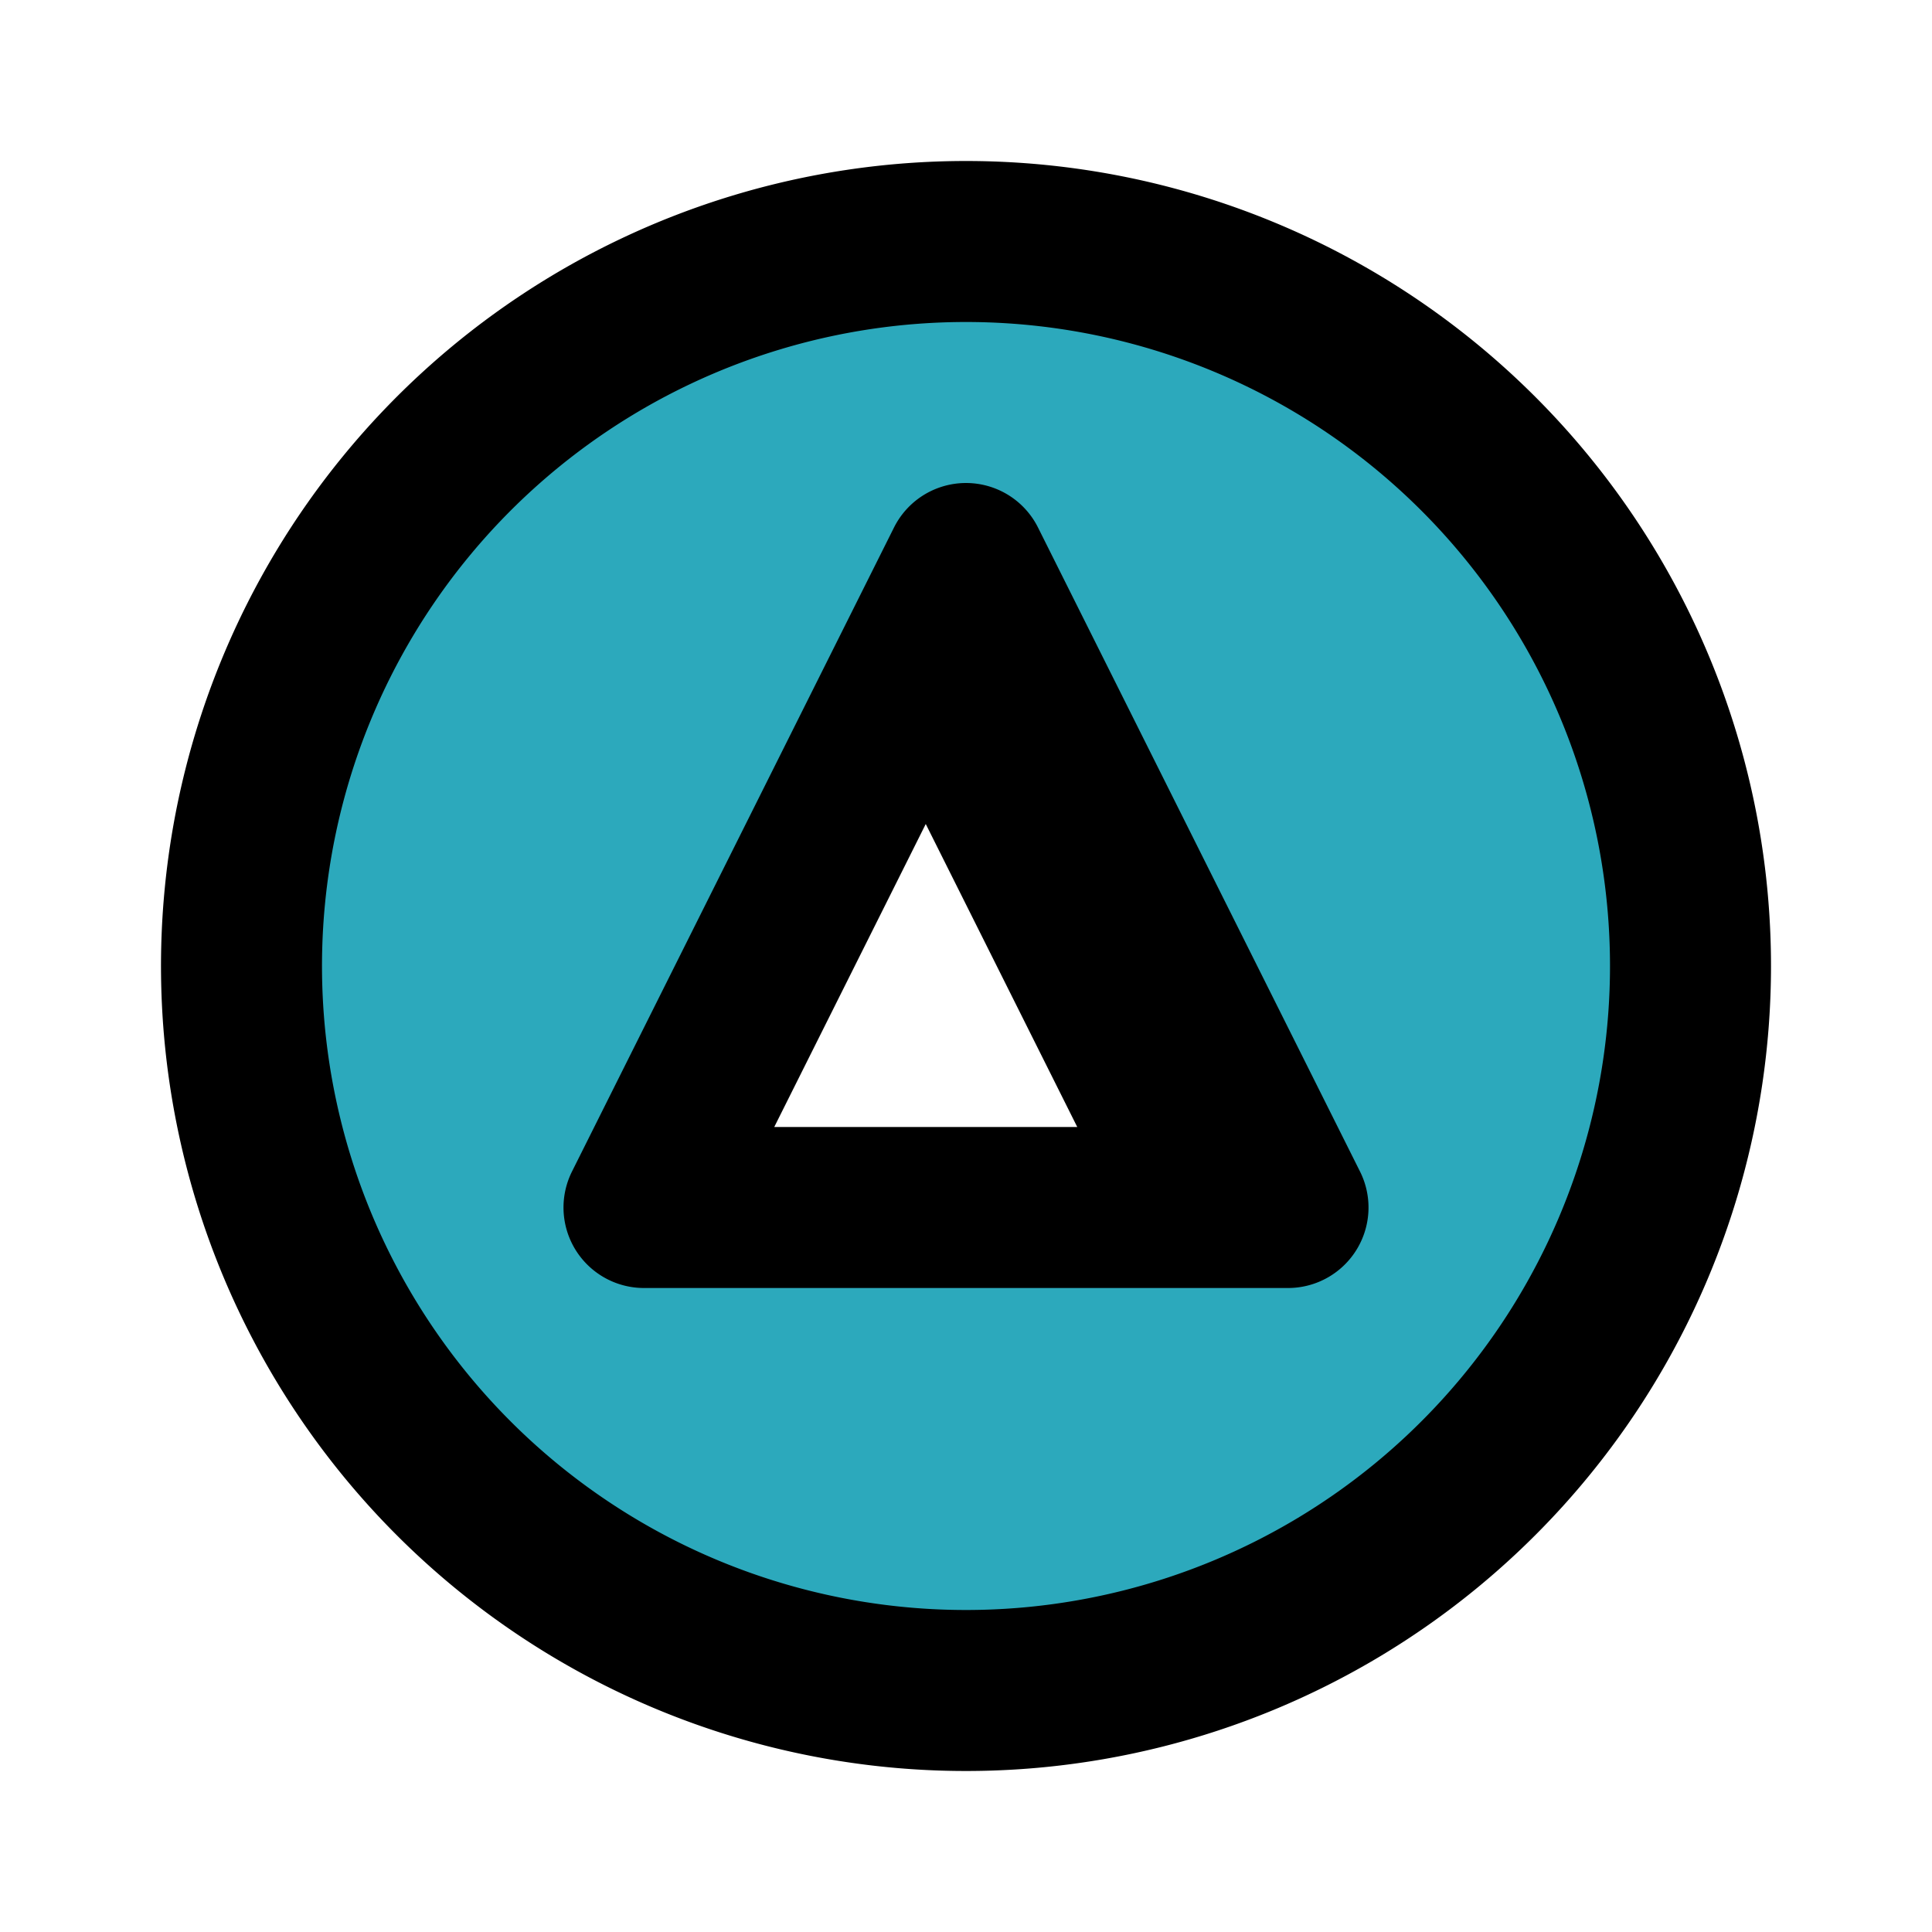
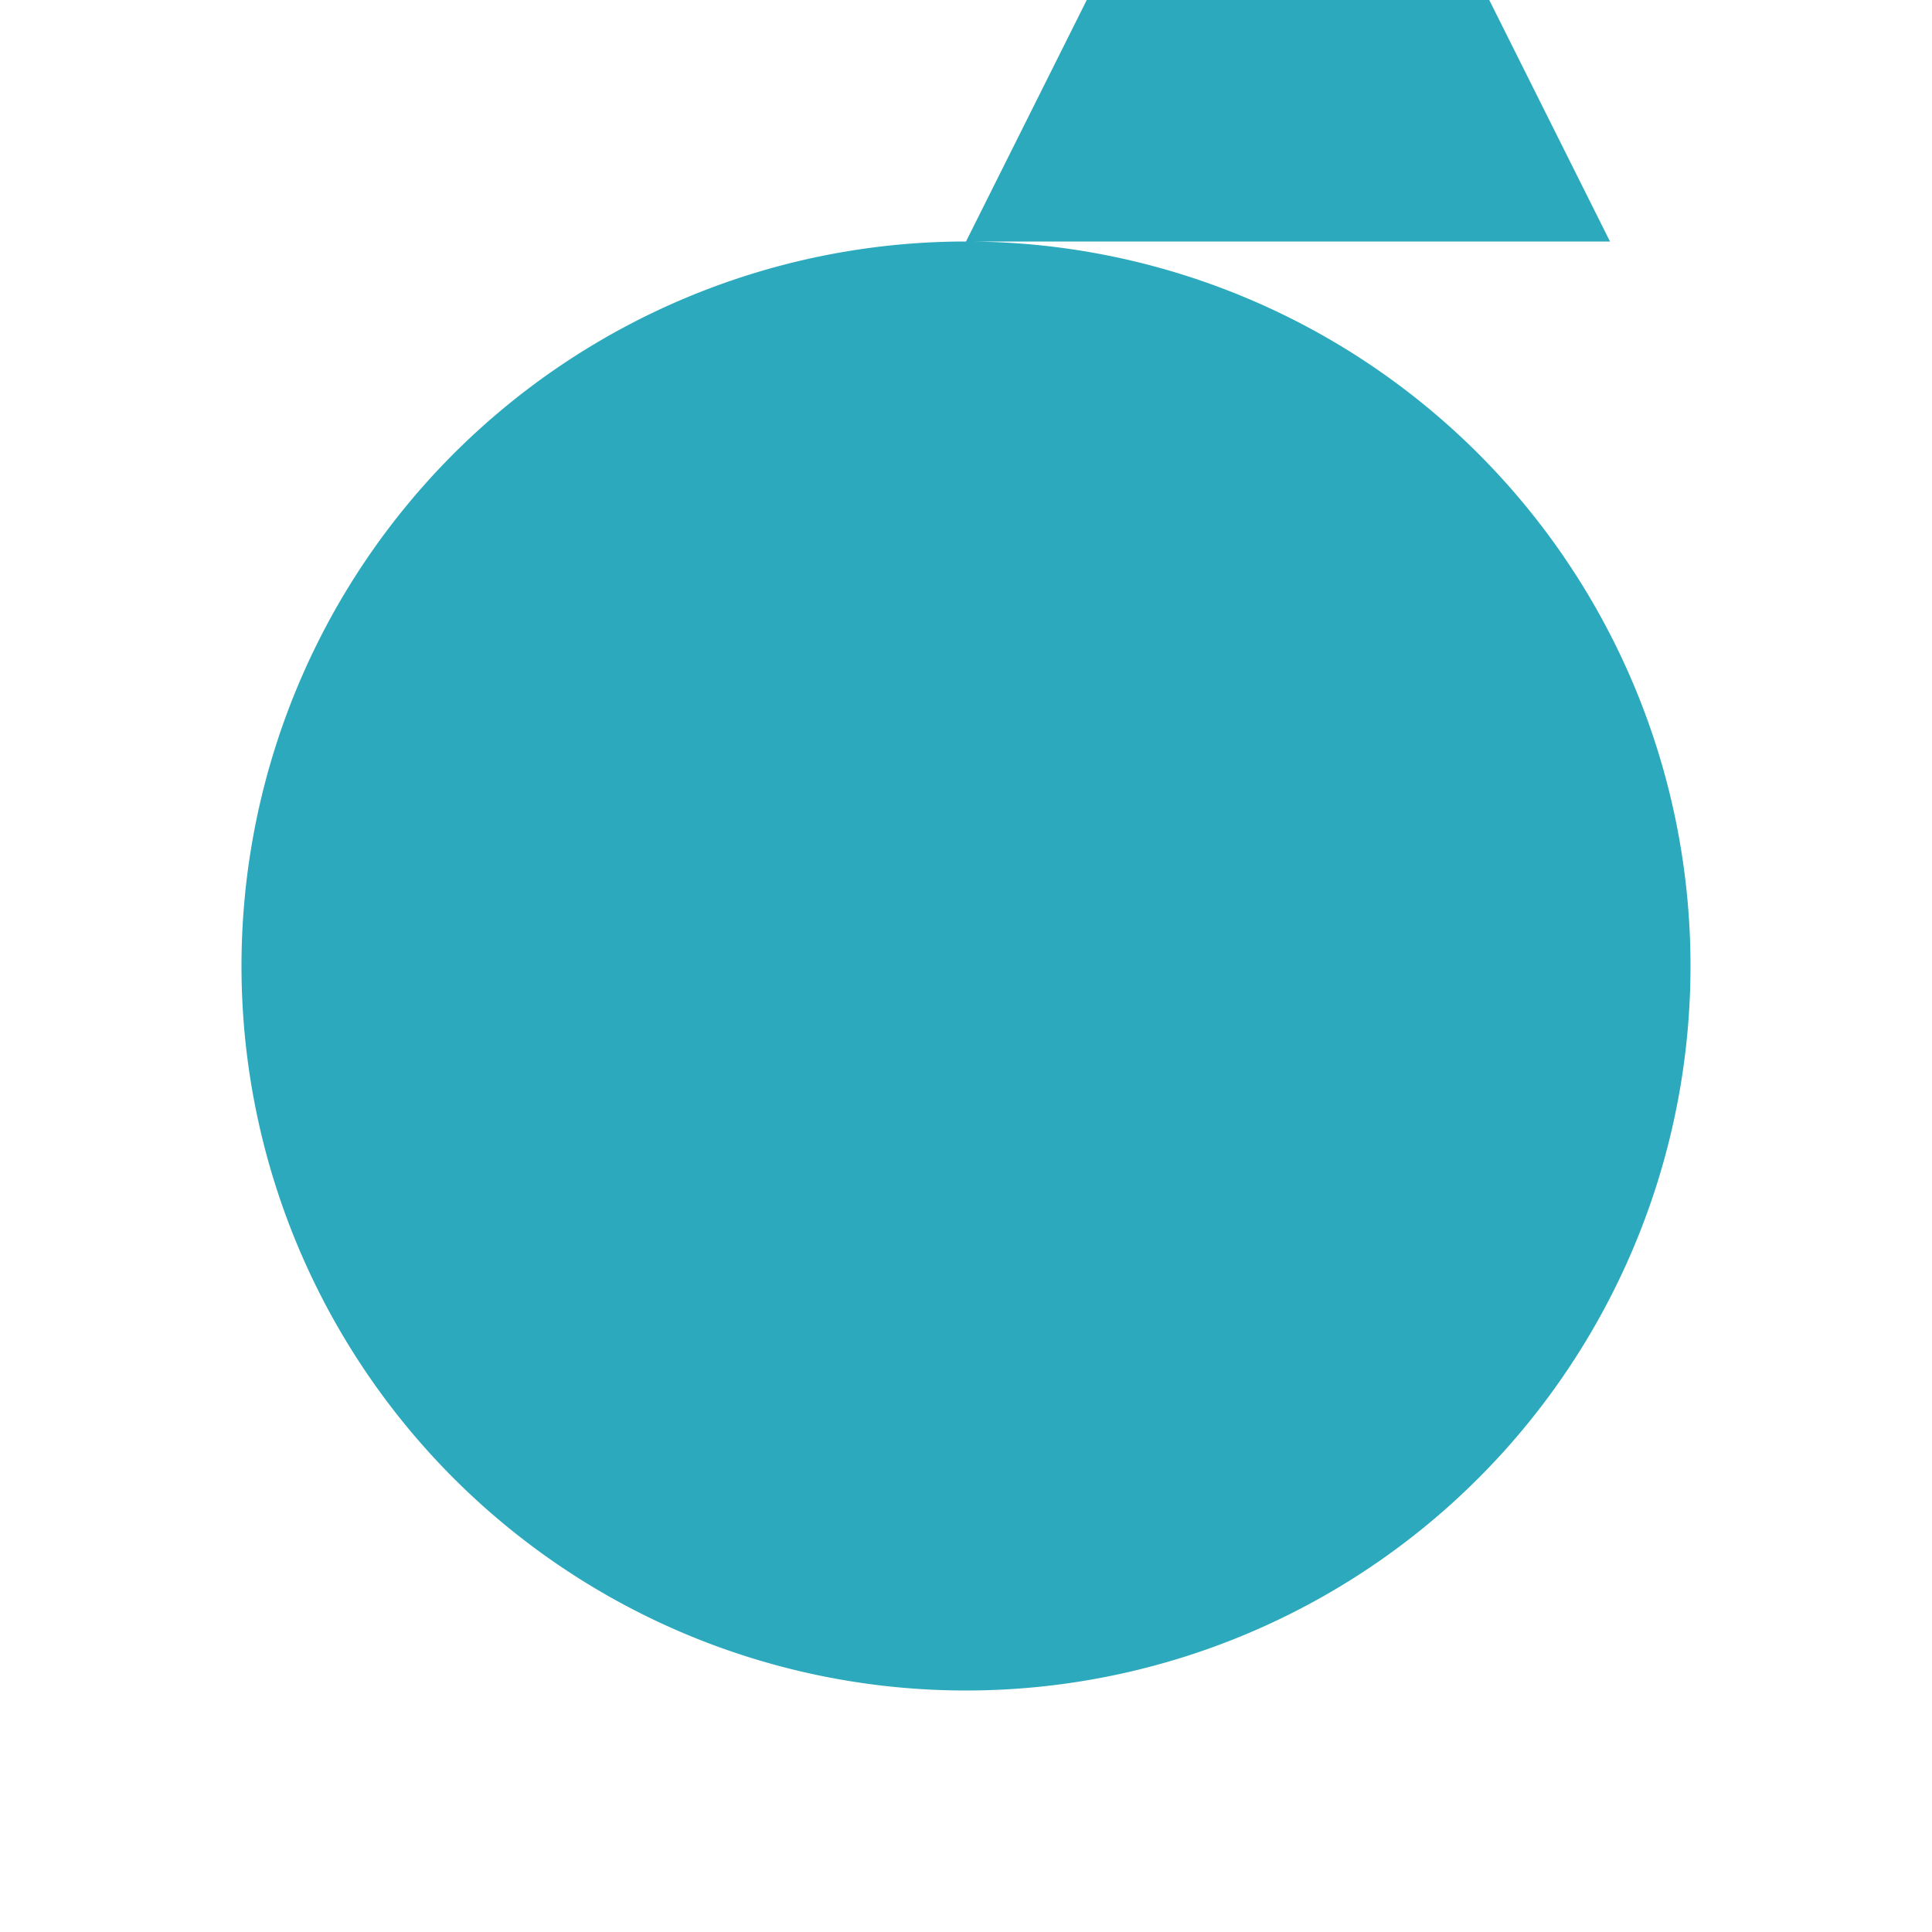
<svg xmlns="http://www.w3.org/2000/svg" fill="#000000" width="800px" height="800px" viewBox="0 0 24 24" id="delta-circle" data-name="Flat Line" class="icon flat-line">
-   <path id="secondary" d="M12,3a9,9,0,1,0,9,9A9,9,0,0,0,12,3ZM8,15l4-8,4,8Z" style="fill: rgb(44, 169, 188); stroke-width: 2;" />
-   <path id="primary" d="M16,15,12,7,8,15Zm-1,0L11.5,8M21,12a9,9,0,1,1-9-9A9,9,0,0,1,21,12Z" style="fill: none; stroke: rgb(0, 0, 0); stroke-linecap: round; stroke-linejoin: round; stroke-width: 2;" />
+   <path id="secondary" d="M12,3a9,9,0,1,0,9,9A9,9,0,0,0,12,3Zl4-8,4,8Z" style="fill: rgb(44, 169, 188); stroke-width: 2;" />
</svg>